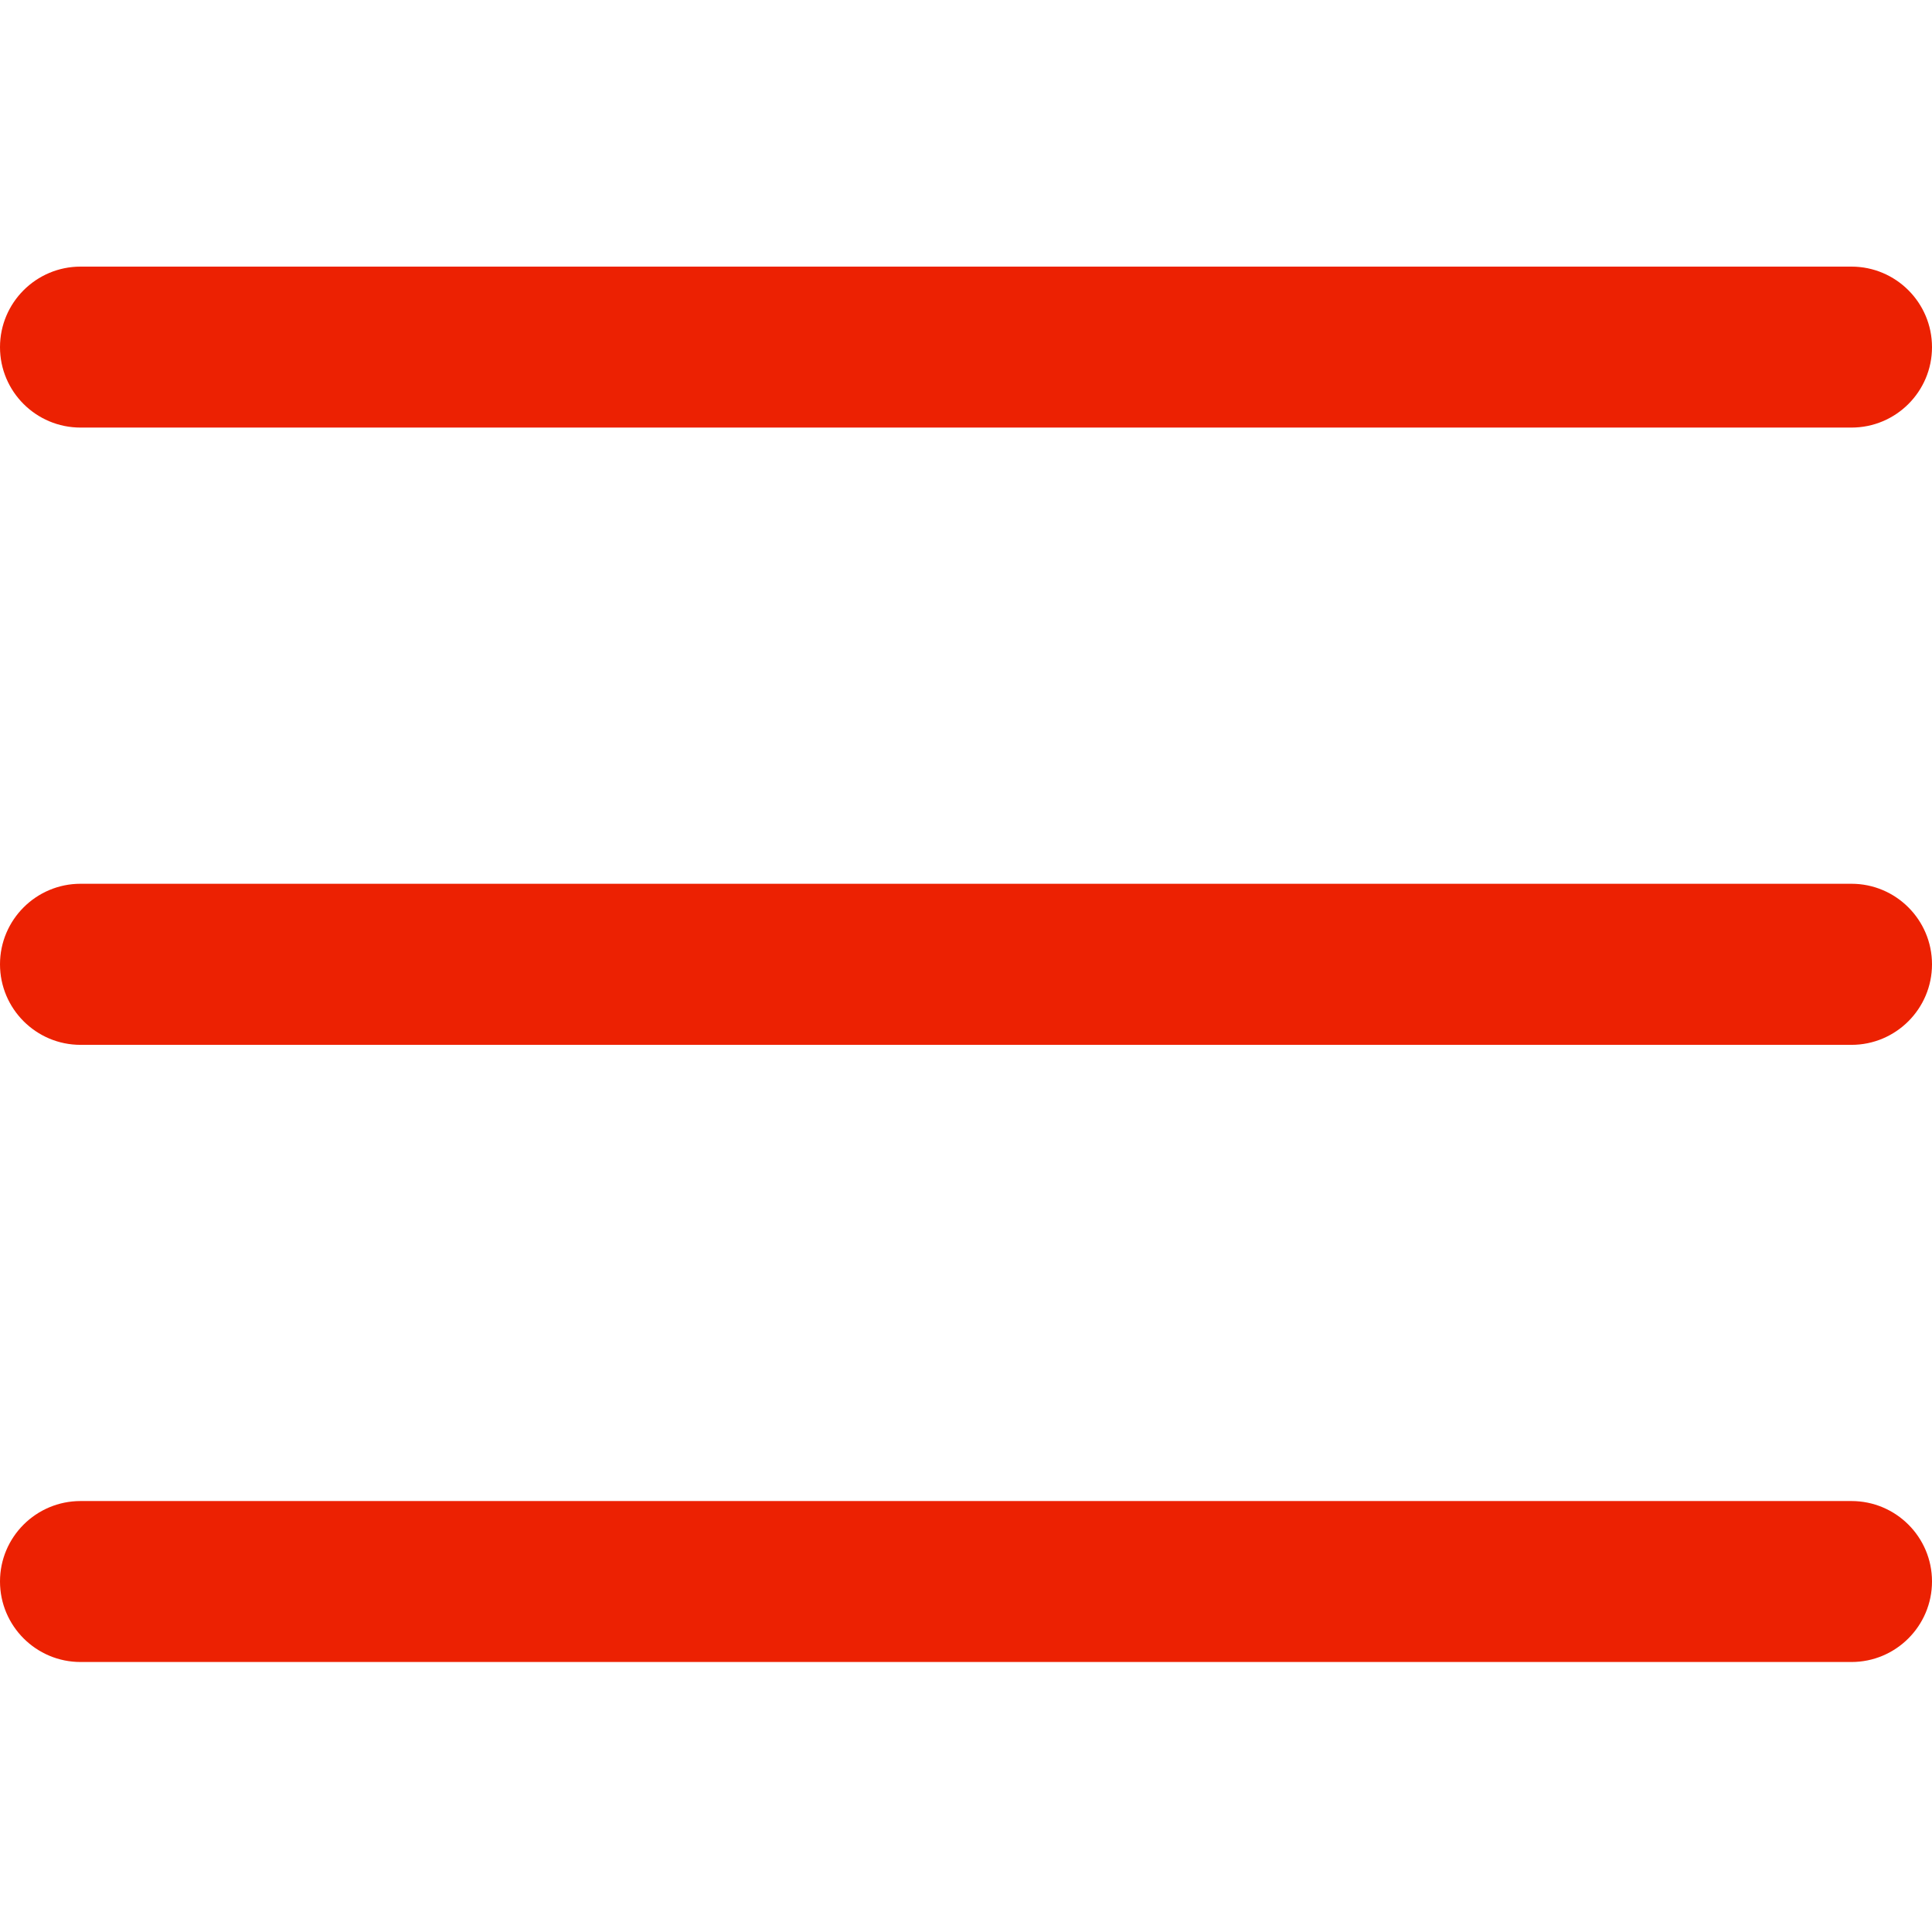
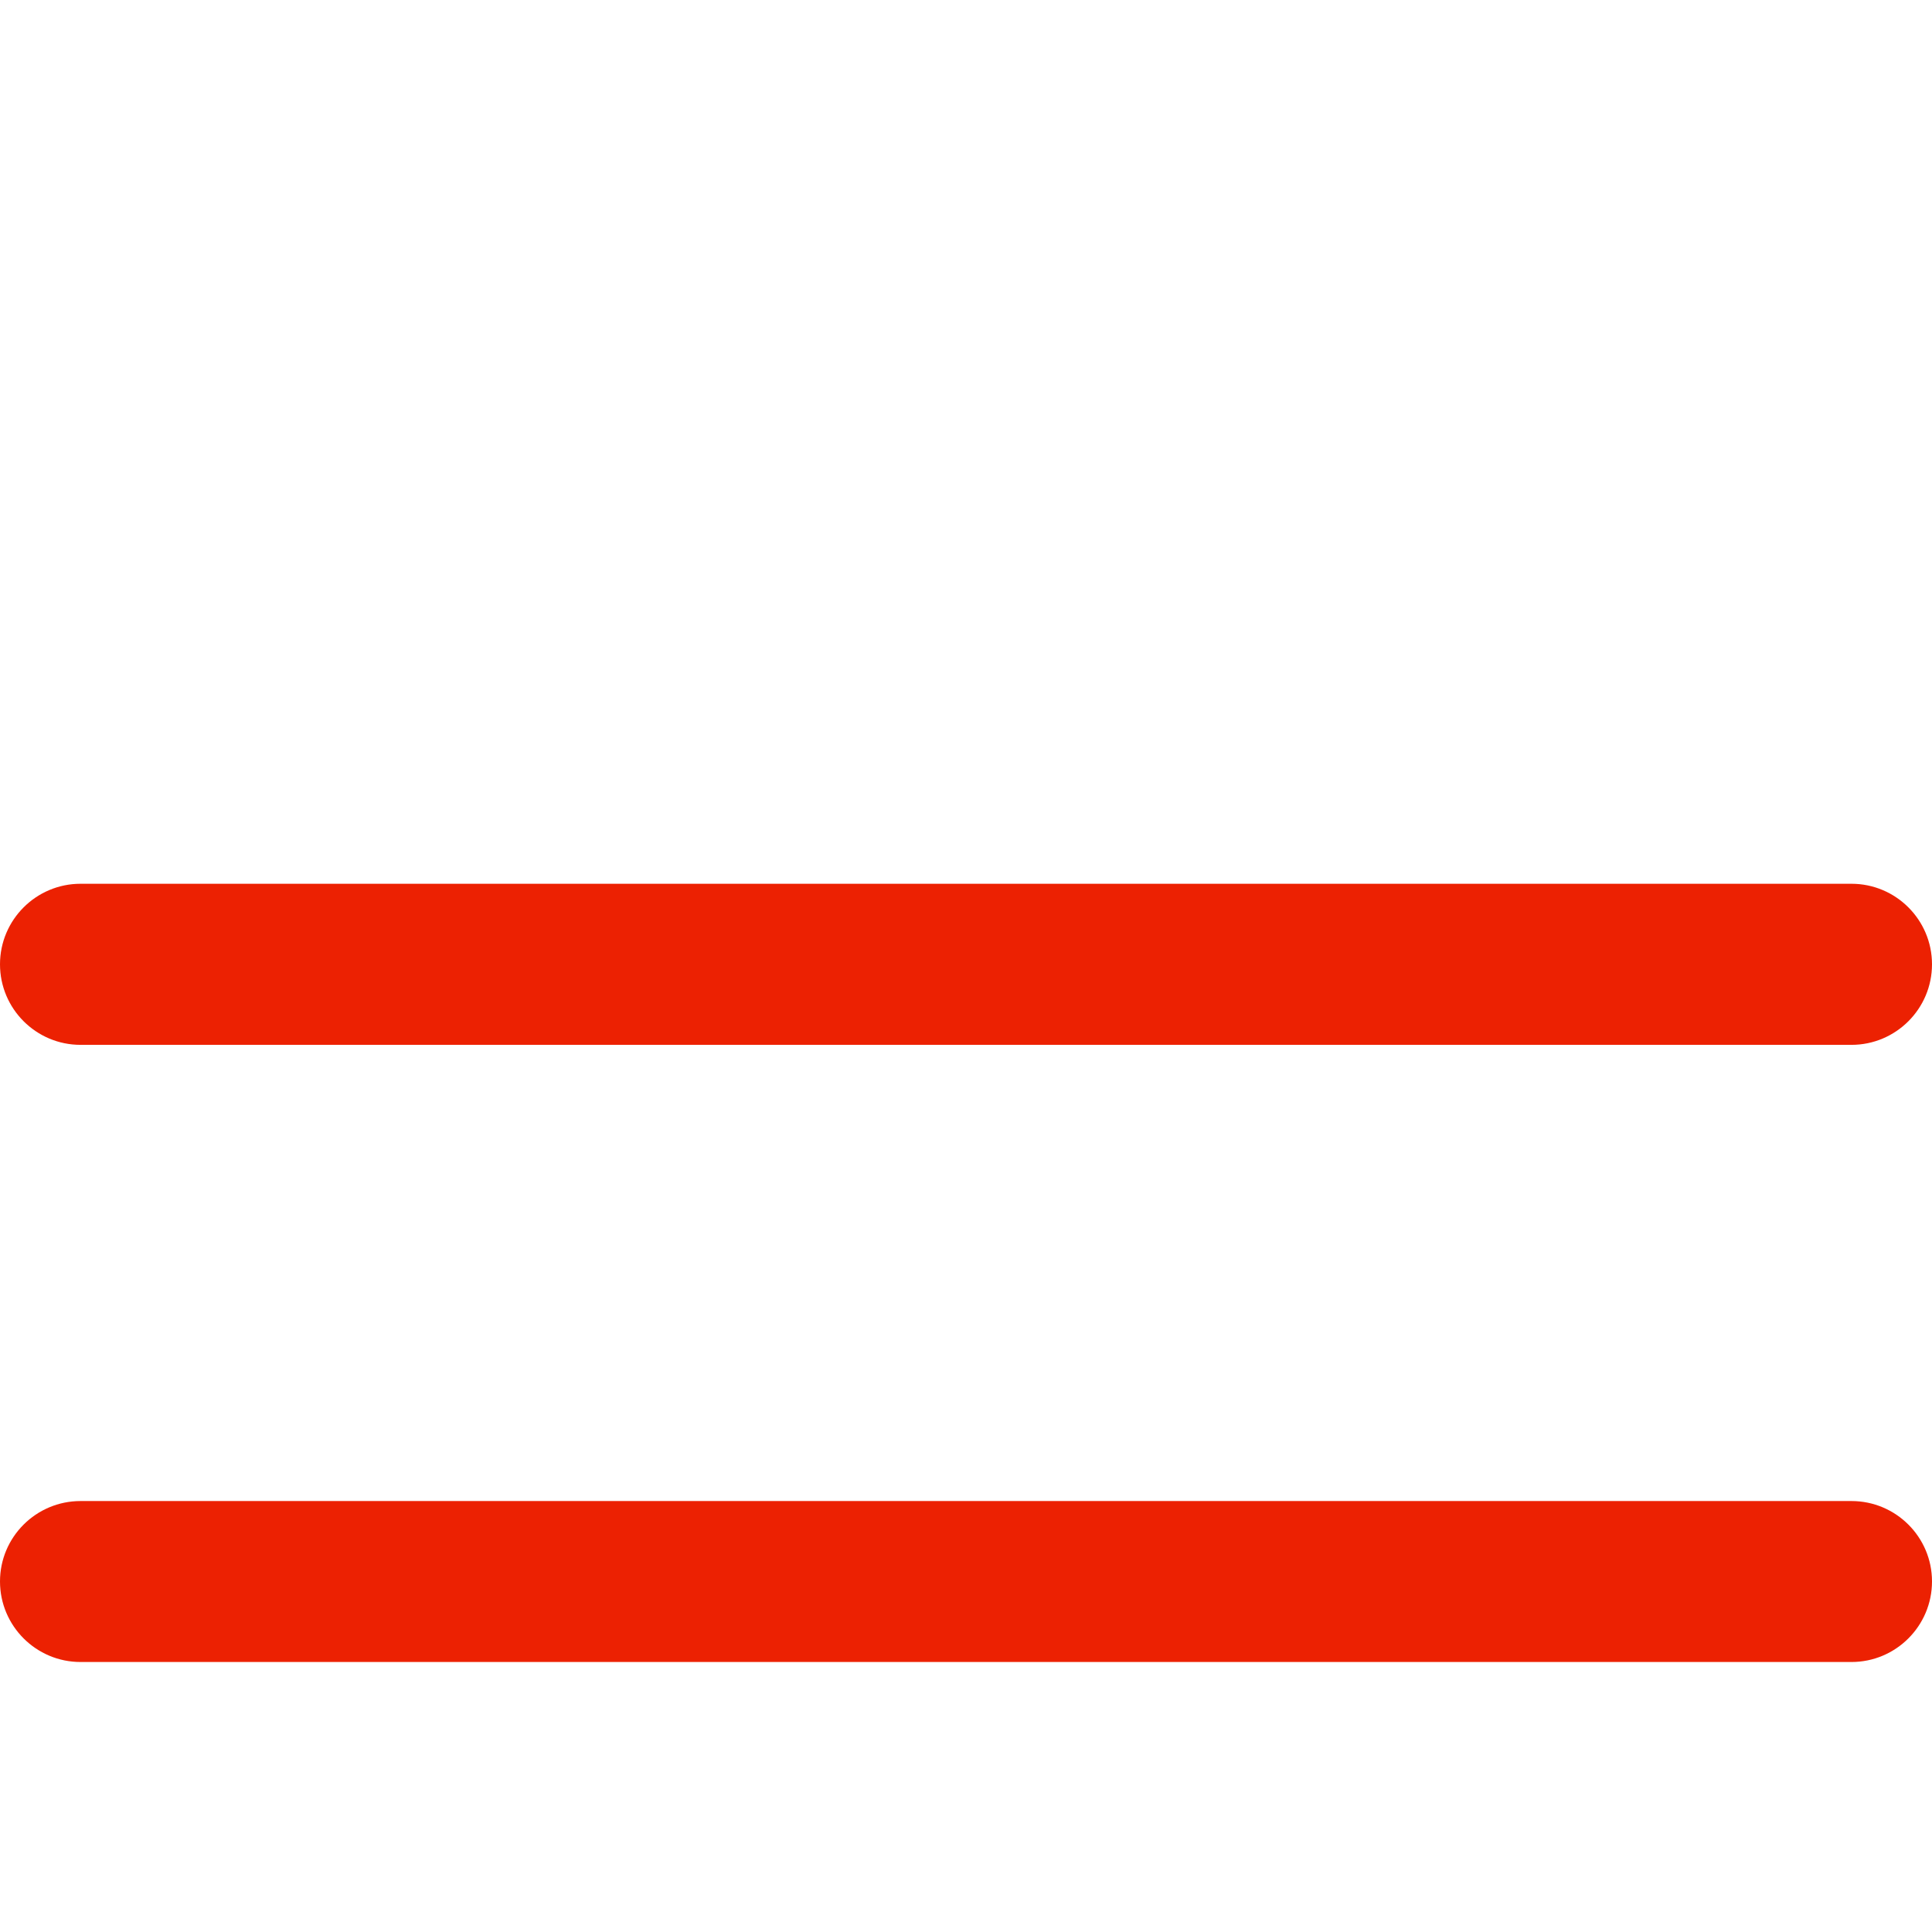
<svg xmlns="http://www.w3.org/2000/svg" width="16" height="16" viewBox="0 0 16 16" fill="none">
  <path d="M15.333 8.653H0.667C0.299 8.653 0 8.354 0 7.986C0 7.618 0.299 7.319 0.667 7.319H15.333C15.701 7.319 16 7.618 16 7.986C16 8.354 15.701 8.653 15.333 8.653Z" fill="#EC2102FF" />
-   <path d="M15.333 3.541H0.667C0.299 3.541 0 3.243 0 2.875C0 2.507 0.299 2.208 0.667 2.208H15.333C15.701 2.208 16 2.507 16 2.875C16 3.243 15.701 3.541 15.333 3.541Z" fill="#EC2102FF" />
  <path d="M15.333 13.764H0.667C0.299 13.764 0 13.465 0 13.097C0 12.729 0.299 12.431 0.667 12.431H15.333C15.701 12.431 16 12.729 16 13.097C16 13.465 15.701 13.764 15.333 13.764Z" fill="#EC2102FF" />
</svg>